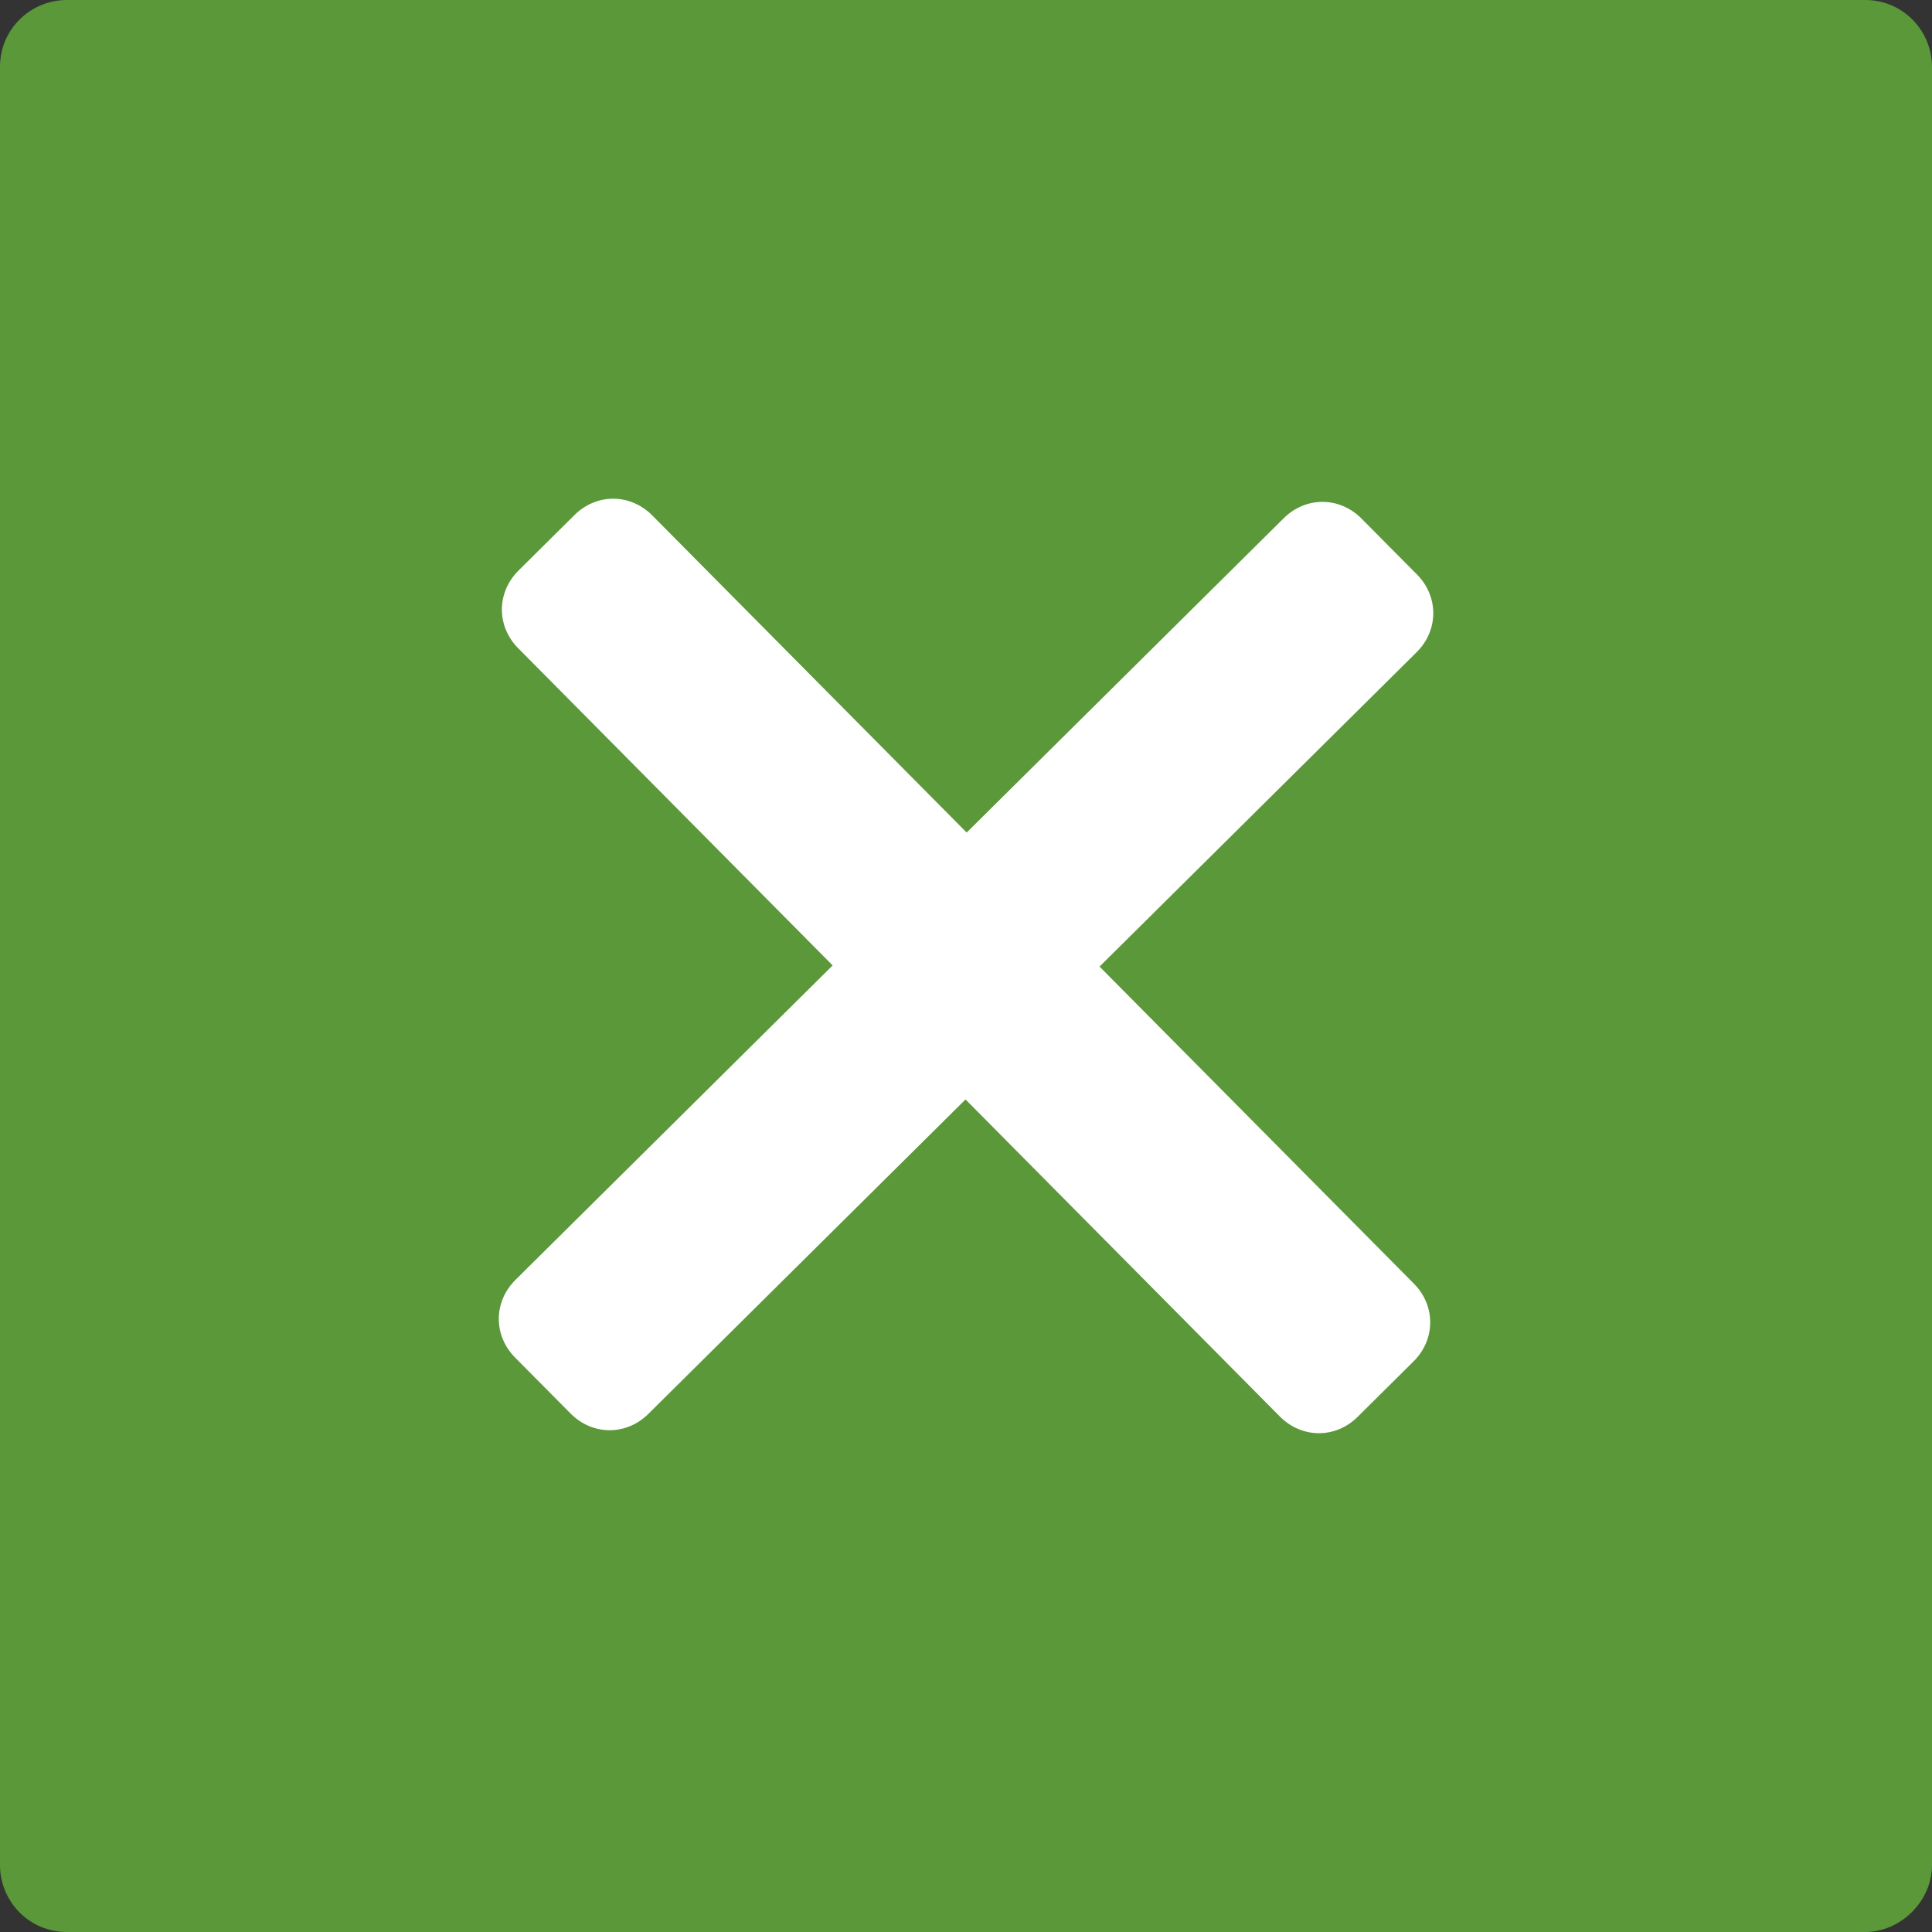
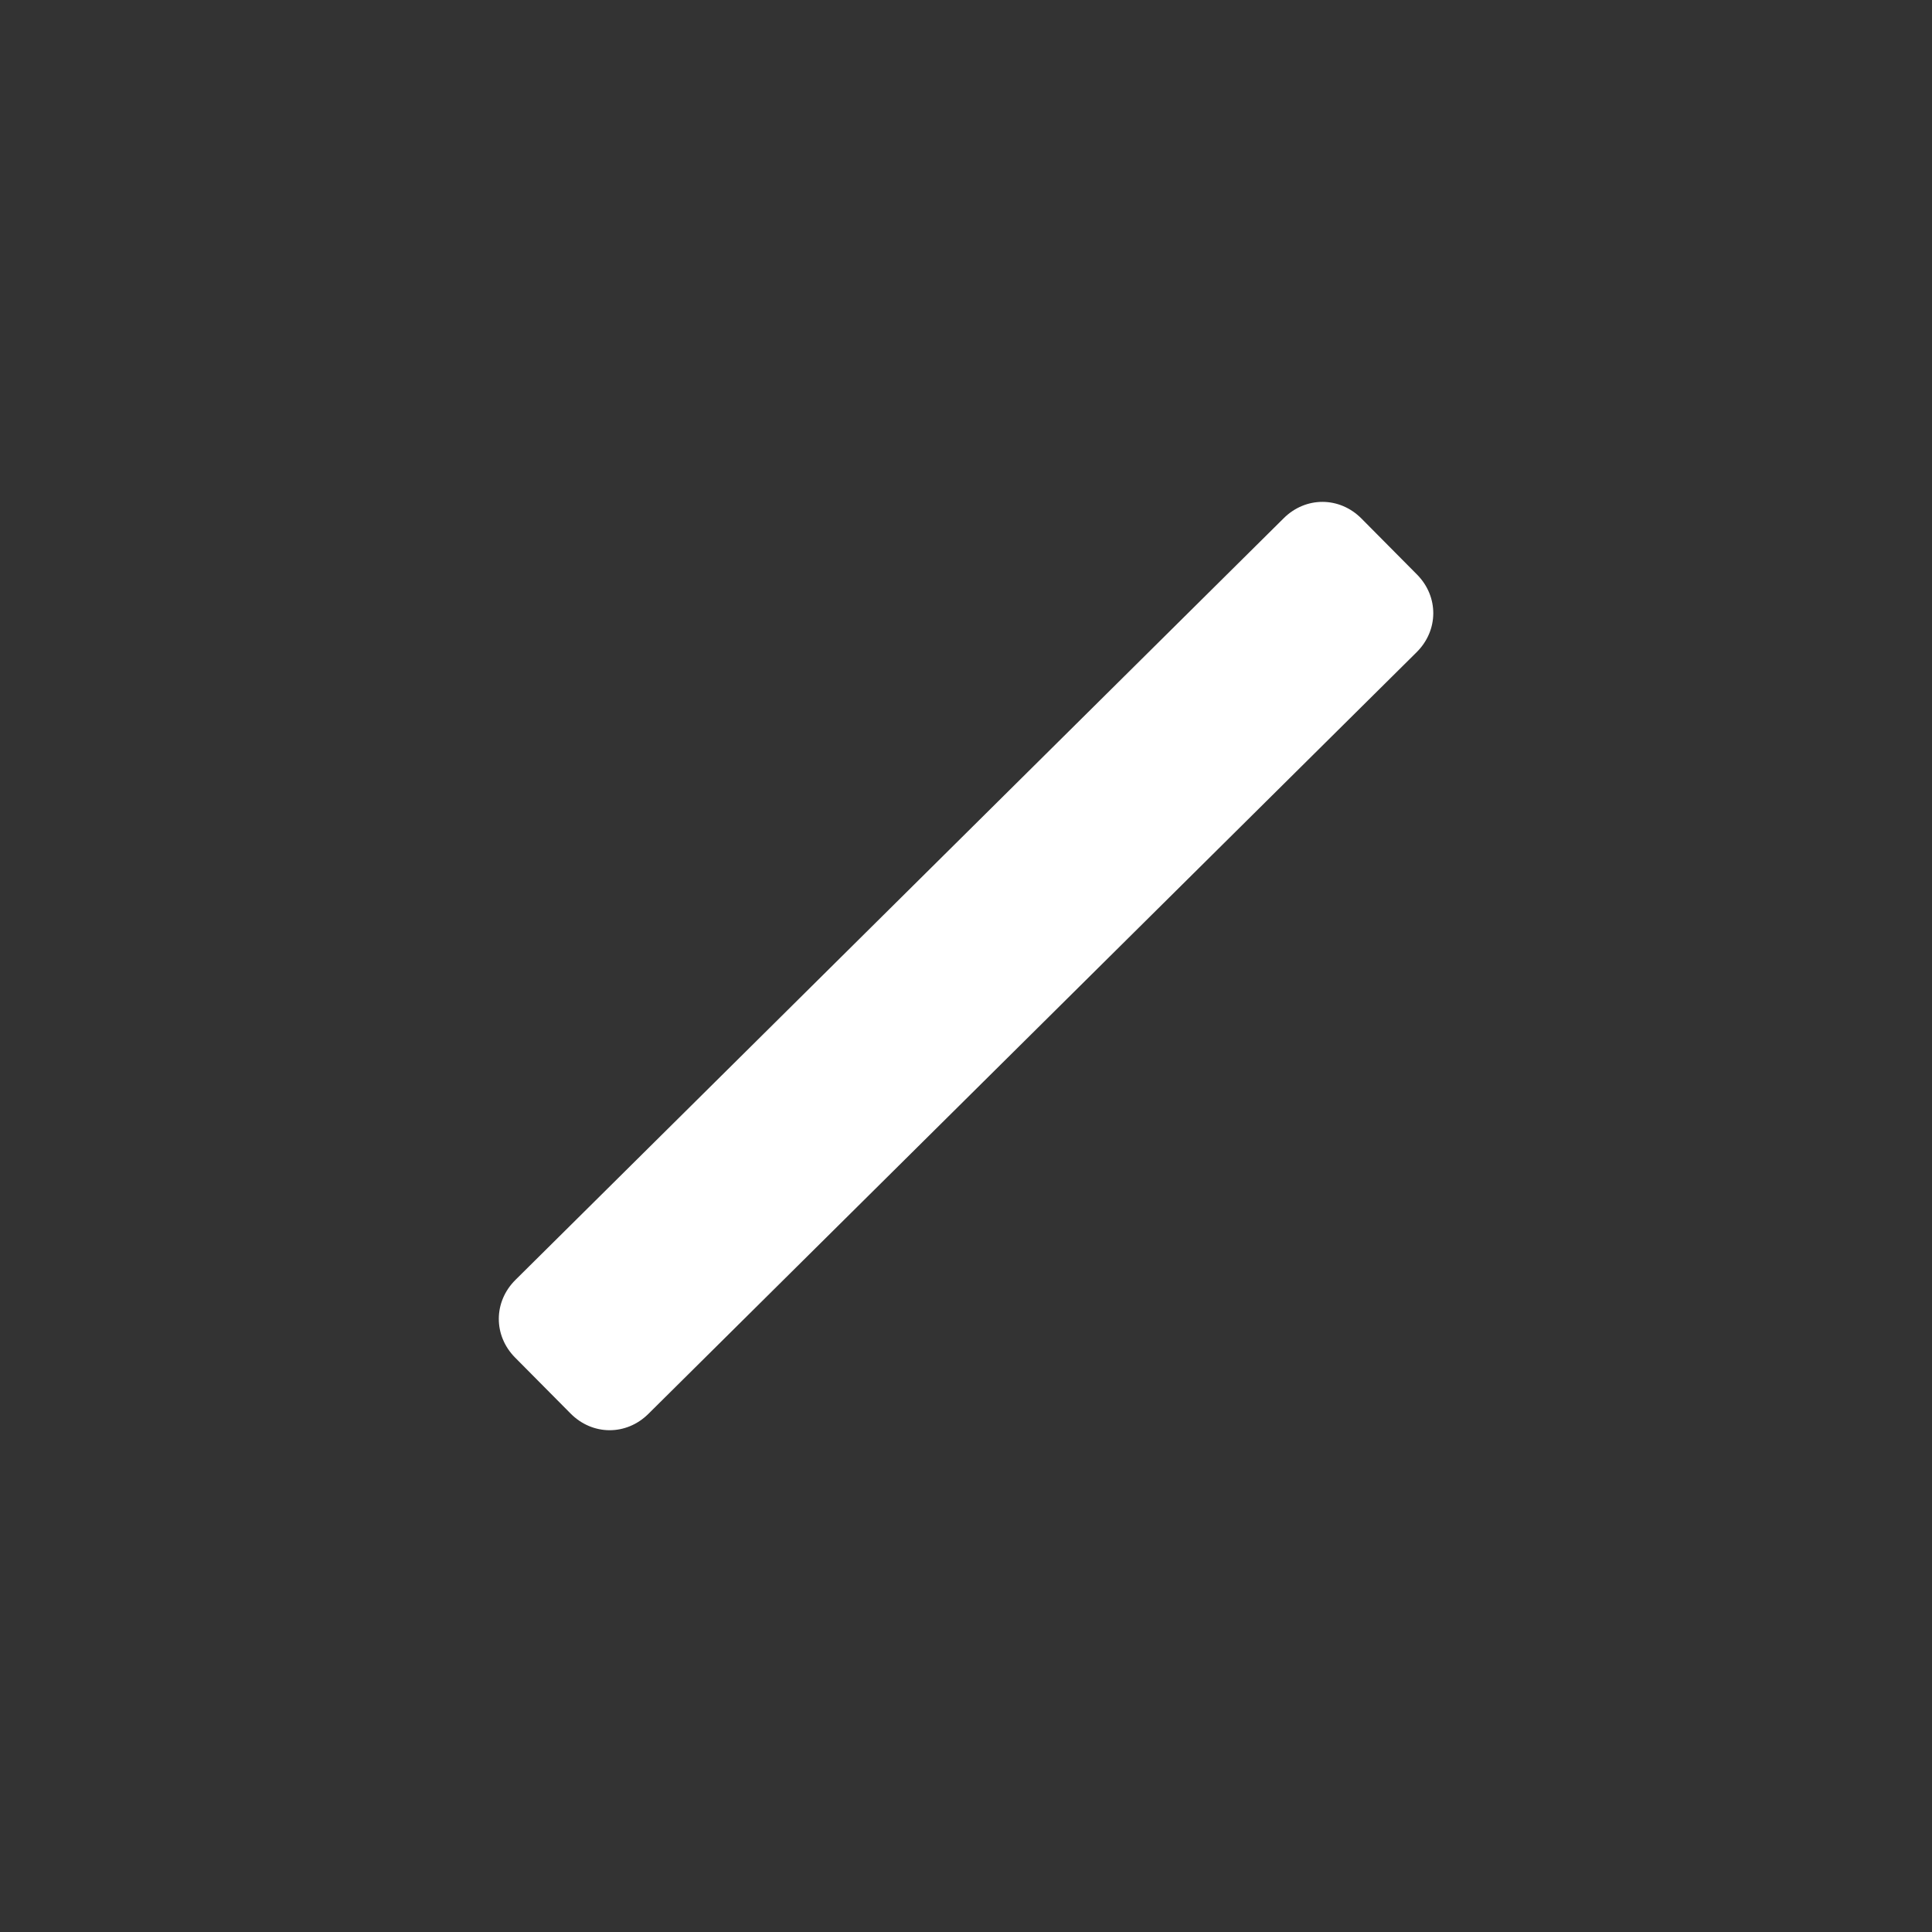
<svg xmlns="http://www.w3.org/2000/svg" xmlns:ns1="http://www.inkscape.org/namespaces/inkscape" xmlns:ns2="http://sodipodi.sourceforge.net/DTD/sodipodi-0.dtd" ns1:version="1.0 (4035a4fb49, 2020-05-01)" ns2:docname="Menu_Close.svg" id="svg1822" version="1.1" viewBox="0 0 21.405 21.405" height="21.405mm" width="21.405mm">
  <rect x="0" y="0" width="21.405" height="21.405" fill="#333333" stroke="none" />
  <defs id="defs1816" />
  <ns2:namedview ns1:window-maximized="0" ns1:window-y="47" ns1:window-x="2228" ns1:window-height="1208" ns1:window-width="1424" showgrid="false" ns1:document-rotation="0" ns1:current-layer="layer1" ns1:document-units="mm" ns1:cy="37.729807" ns1:cx="10.998775" ns1:zoom="3.959798" ns1:pageshadow="2" ns1:pageopacity="0.0" borderopacity="1.0" bordercolor="#666666" pagecolor="#ffffff" id="base" />
  <g transform="translate(-11.648,-6.102)" id="layer1" ns1:groupmode="layer" ns1:label="Layer 1">
-     <path style="fill:#5a9839;stroke-width:0.265" class="st0" d="M 32.312,27.507 H 12.389 c -0.423,0 -0.741,-0.344 -0.741,-0.741 V 6.843 c 0,-0.423 0.344,-0.741 0.741,-0.741 h 19.923 c 0.423,0 0.741,0.344 0.741,0.741 V 26.766 c 0,0.397 -0.344,0.741 -0.741,0.741 z" id="path21" />
-     <path style="fill:#ffffff;stroke-width:0.265" class="st3" d="m 25.828,21.796 -8.439,-8.512 c -0.242,-0.244 -0.241,-0.618 0.004,-0.861 l 0.62,-0.615 c 0.244,-0.242 0.618,-0.241 0.861,0.004 l 8.439,8.512 c 0.242,0.244 0.241,0.618 -0.004,0.861 l -0.62,0.615 c -0.244,0.242 -0.618,0.241 -0.861,-0.004 z" id="path1727" />
    <path style="fill:#ffffff;stroke-width:0.265" class="st3" d="m 17.359,20.282 8.512,-8.439 c 0.244,-0.242 0.618,-0.241 0.861,0.004 l 0.615,0.62 c 0.242,0.244 0.241,0.618 -0.004,0.861 l -8.512,8.439 c -0.244,0.242 -0.618,0.241 -0.861,-0.004 l -0.615,-0.62 c -0.242,-0.244 -0.241,-0.618 0.004,-0.861 z" id="path1729" />
  </g>
</svg>